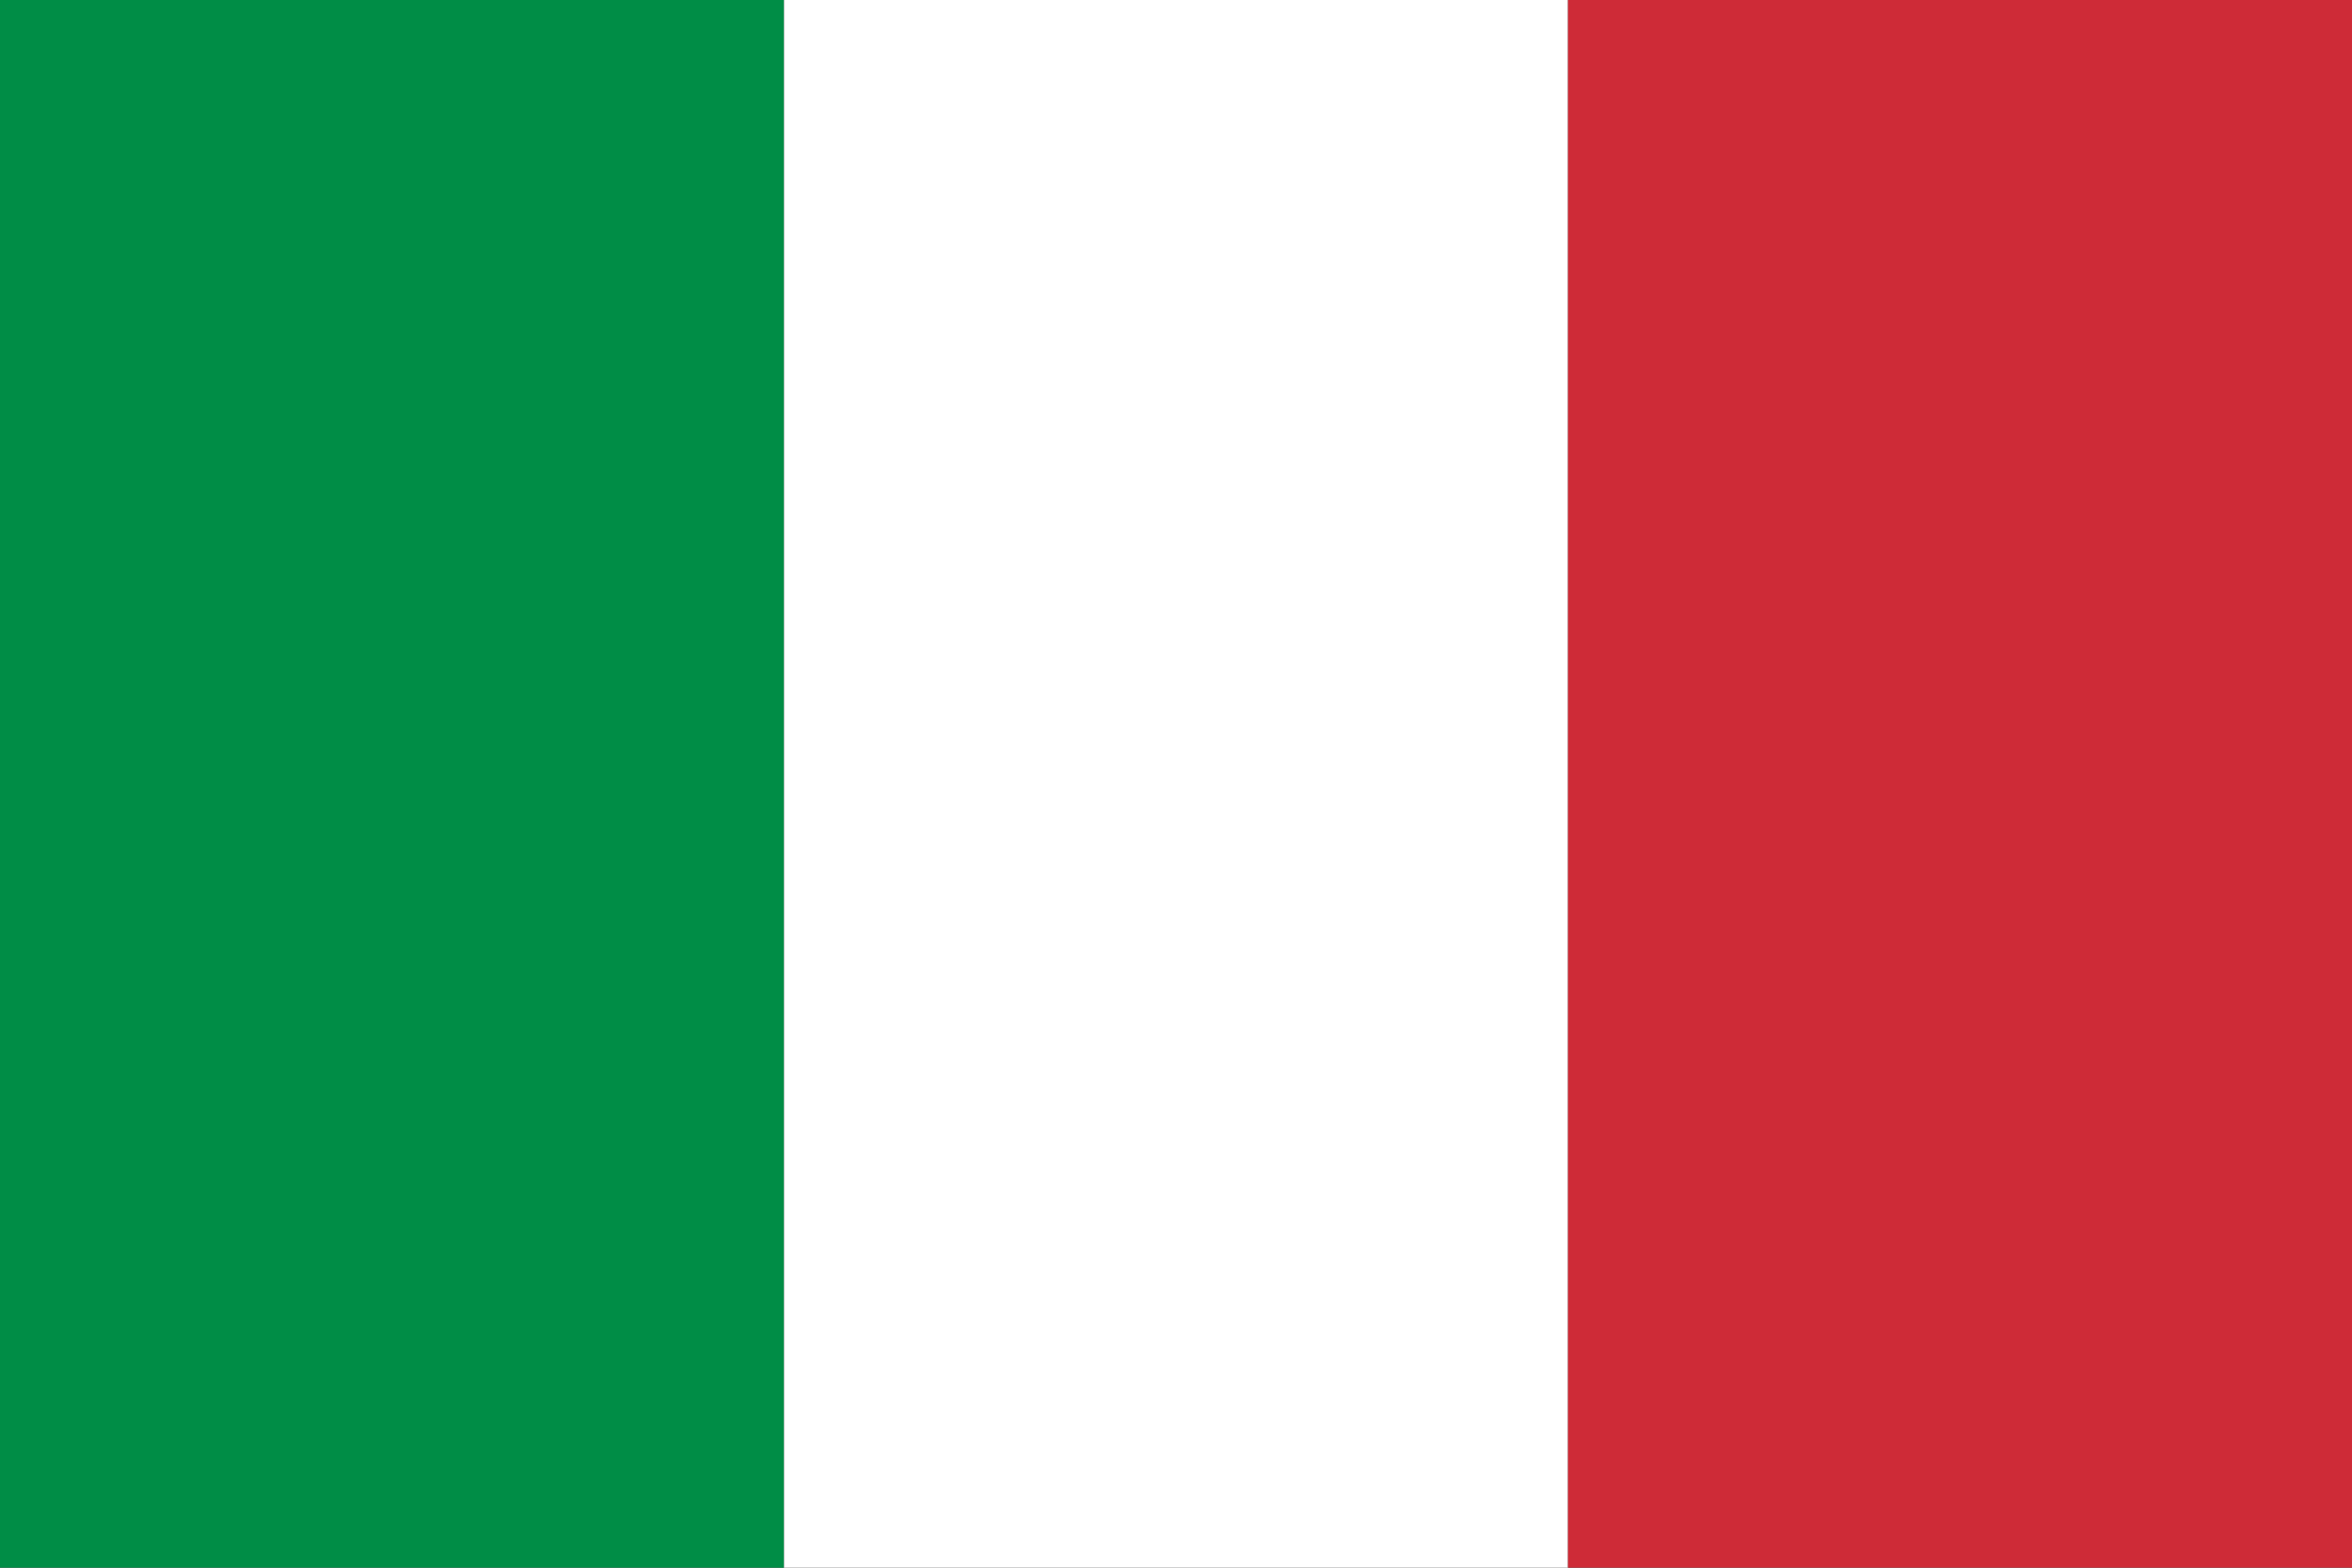
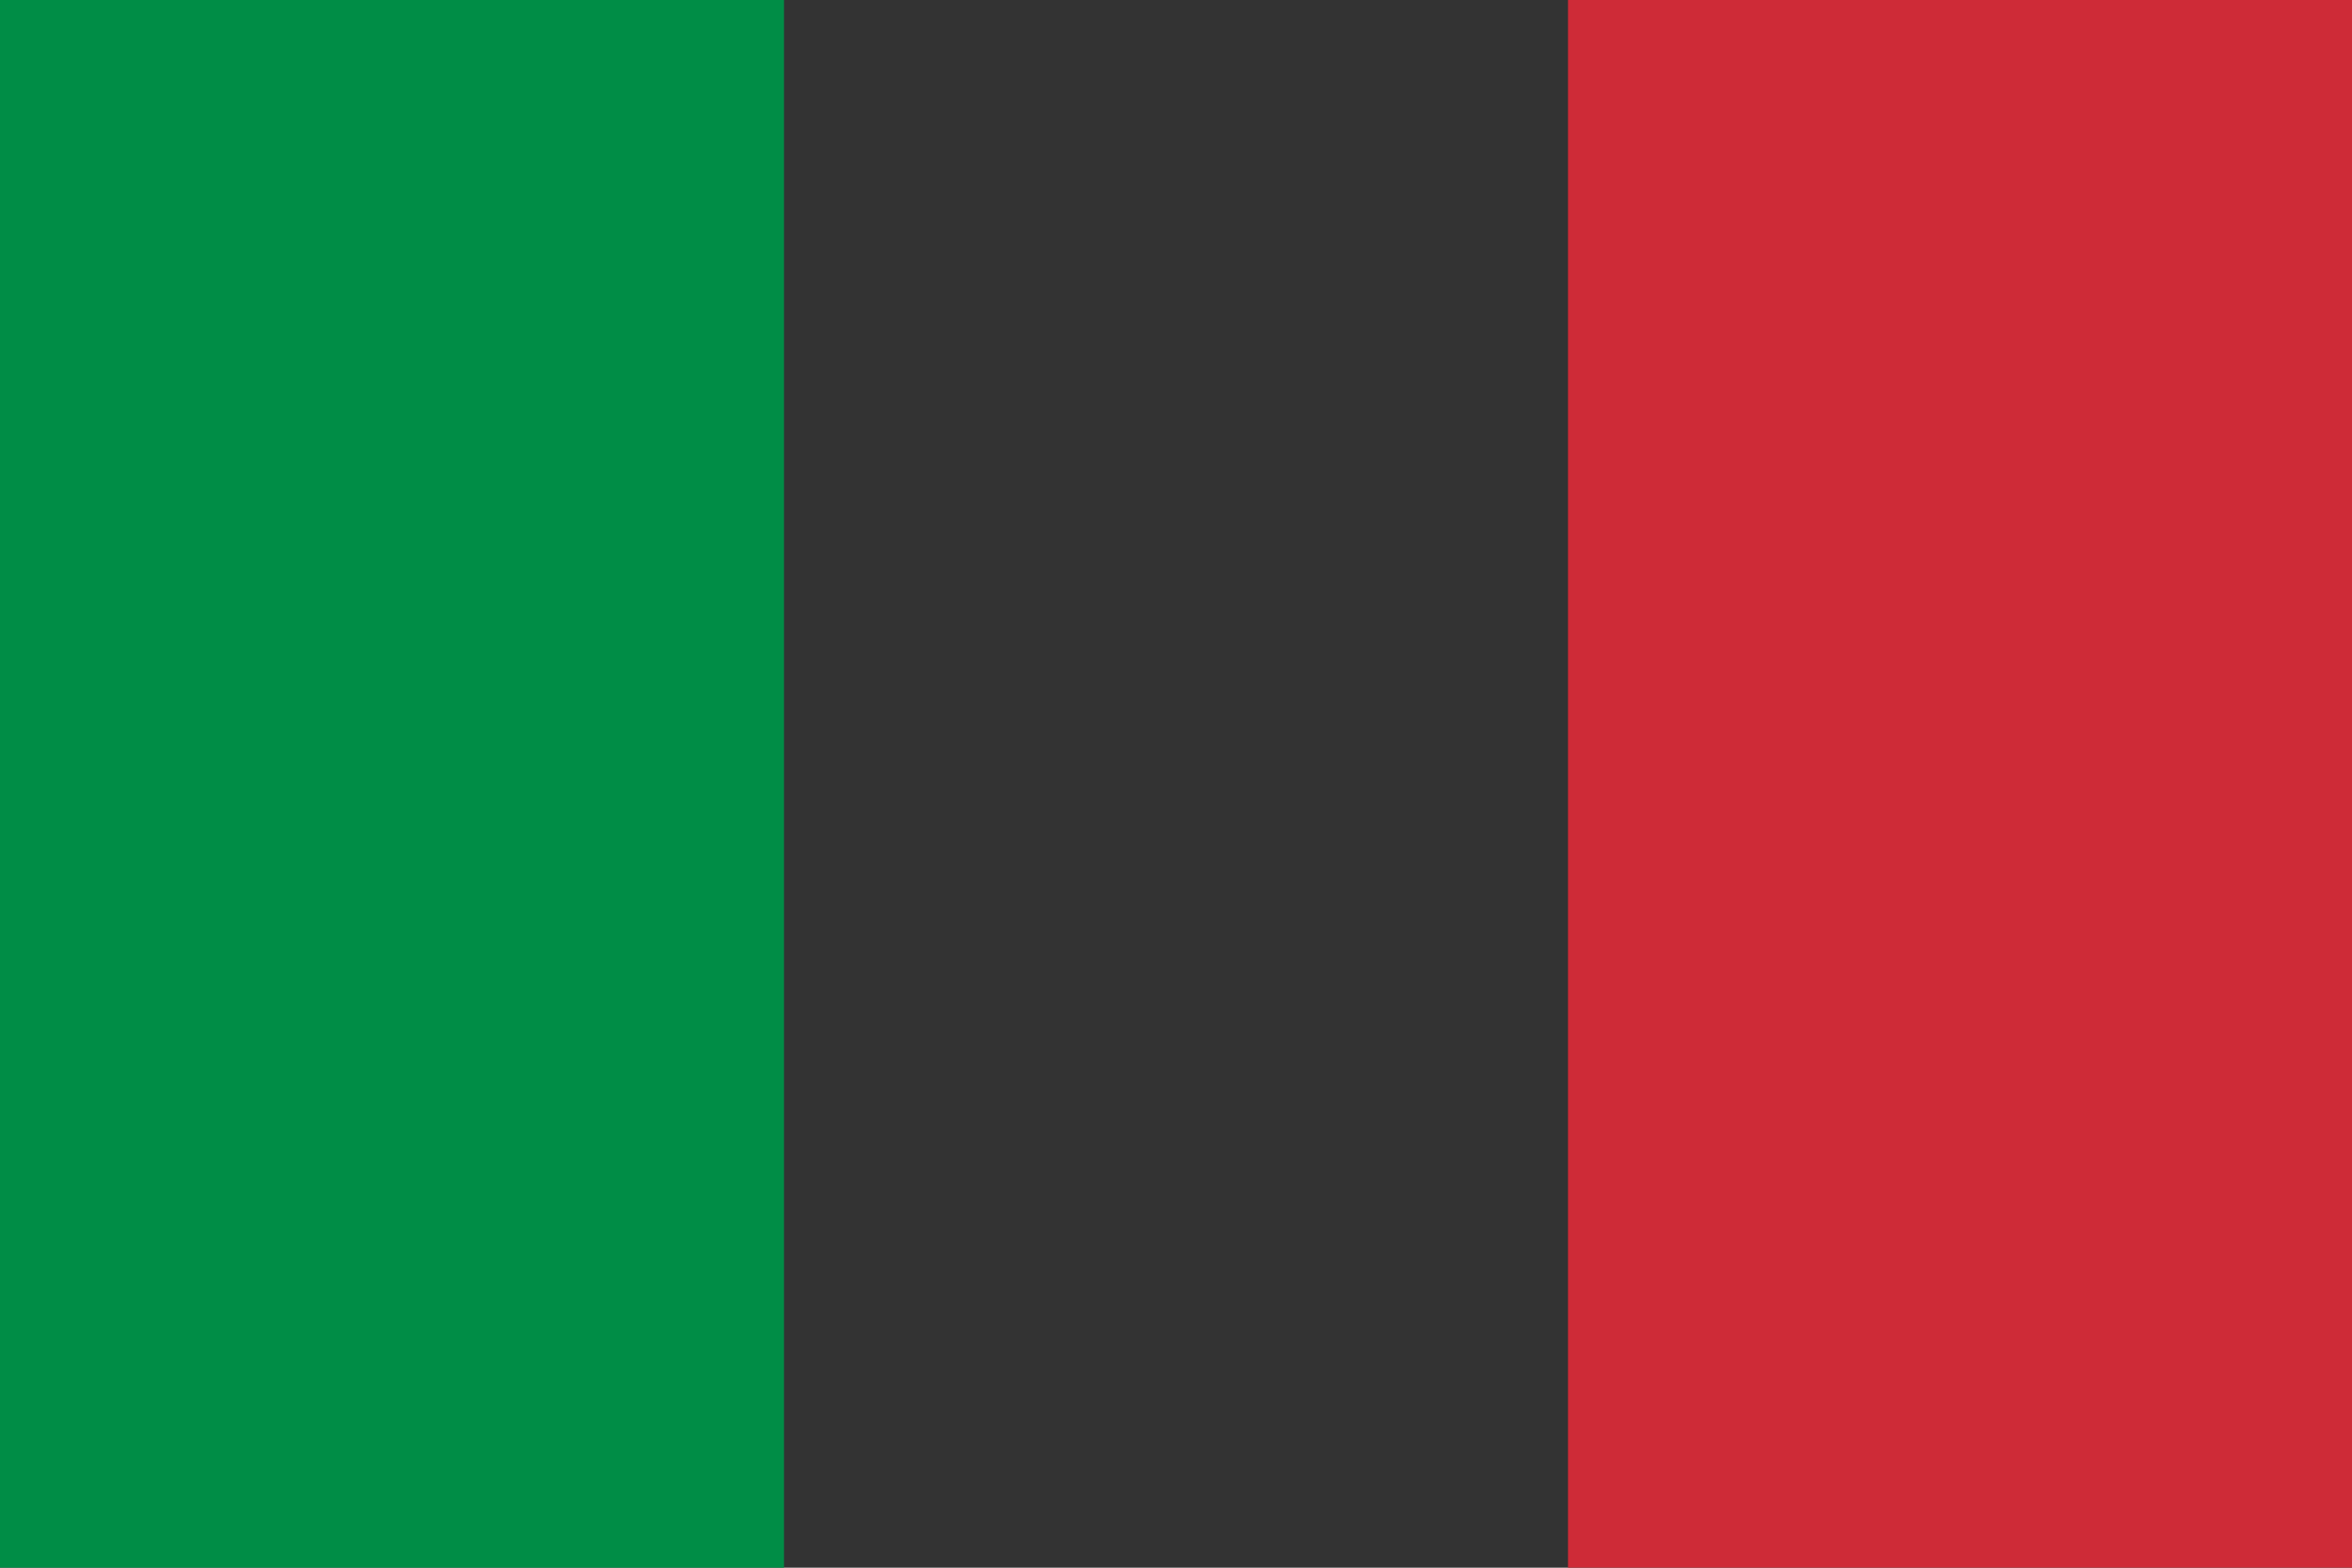
<svg xmlns="http://www.w3.org/2000/svg" width="300" height="200" viewBox="0 0 3 2">
  <rect x="0" y="0" width="3" height="2" fill="#333333" stroke="none" />
  <rect width="1" height="2" x="0" y="0" fill="#008d46" />
-   <rect width="1" height="2" x="1" y="0" fill="#ffffff" />
  <rect width="1" height="2" x="2" y="0" fill="#ce2b37" />
</svg>